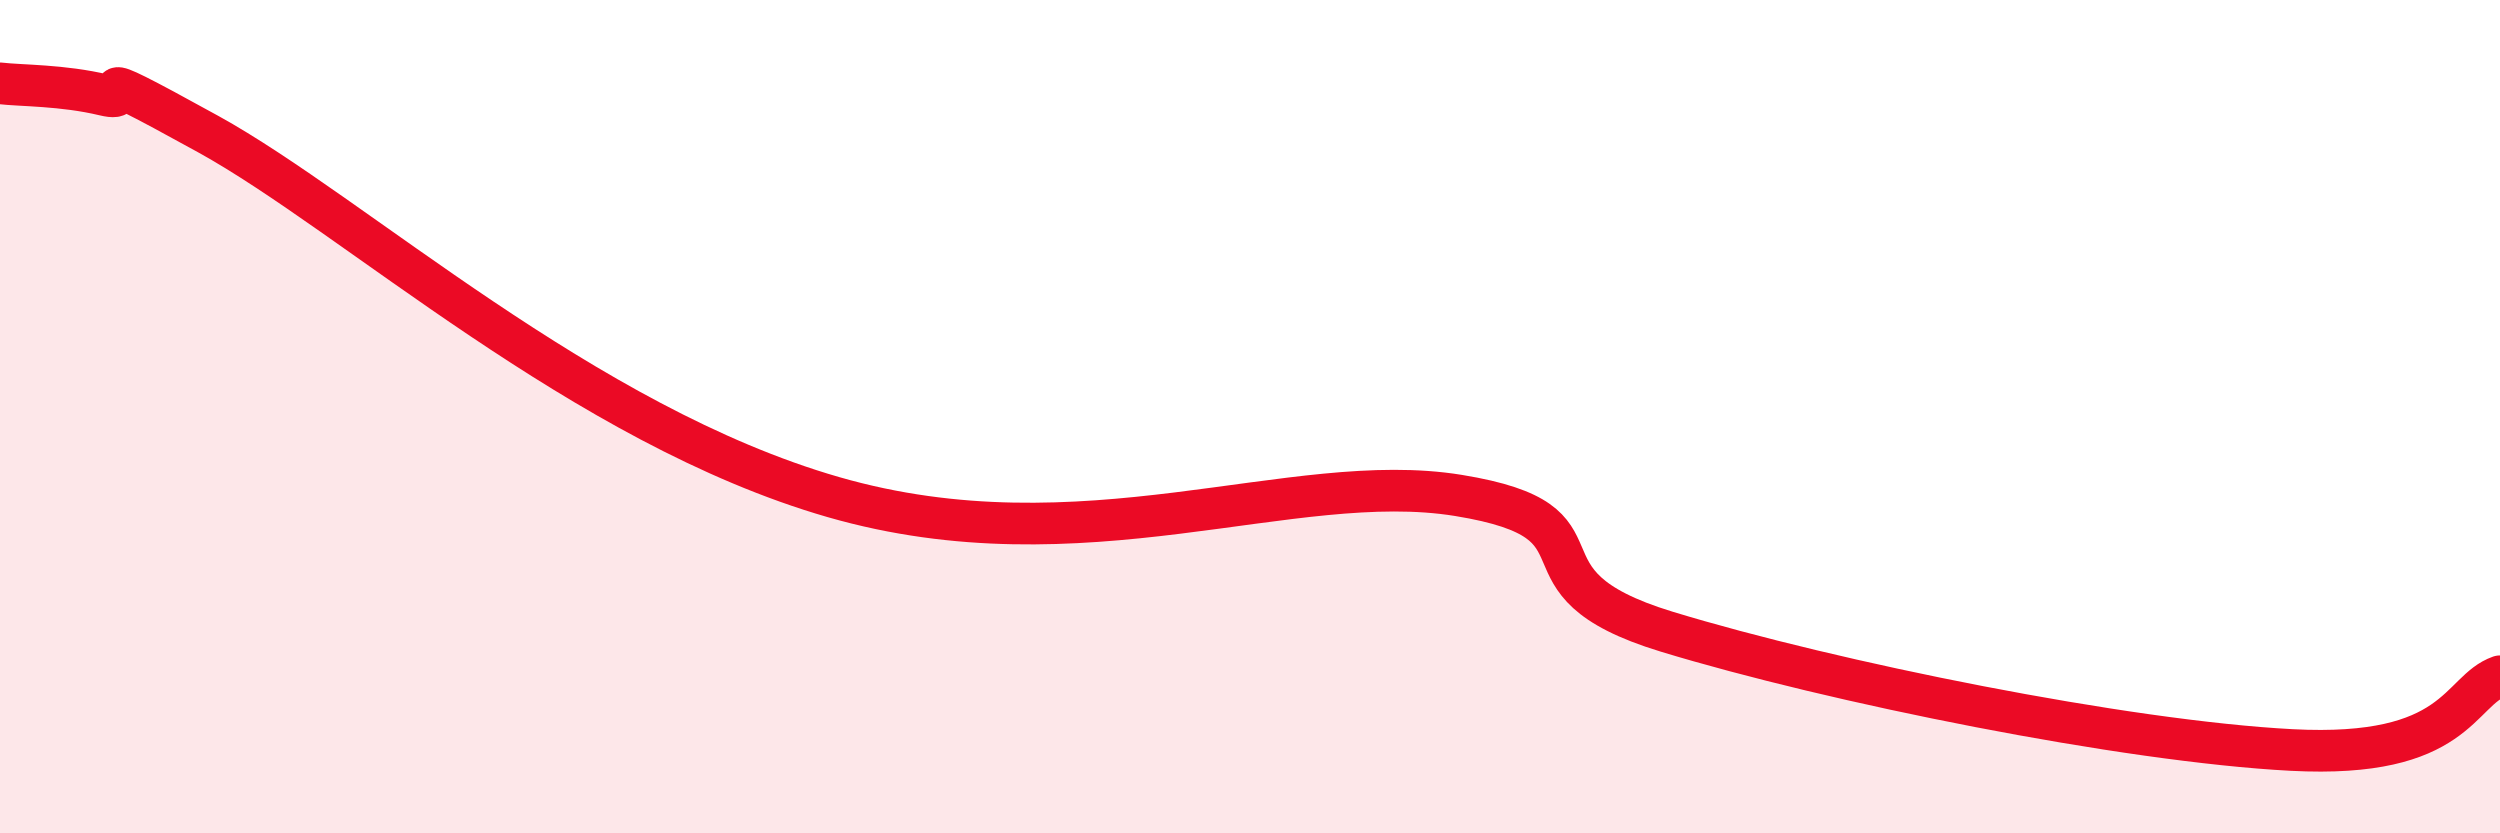
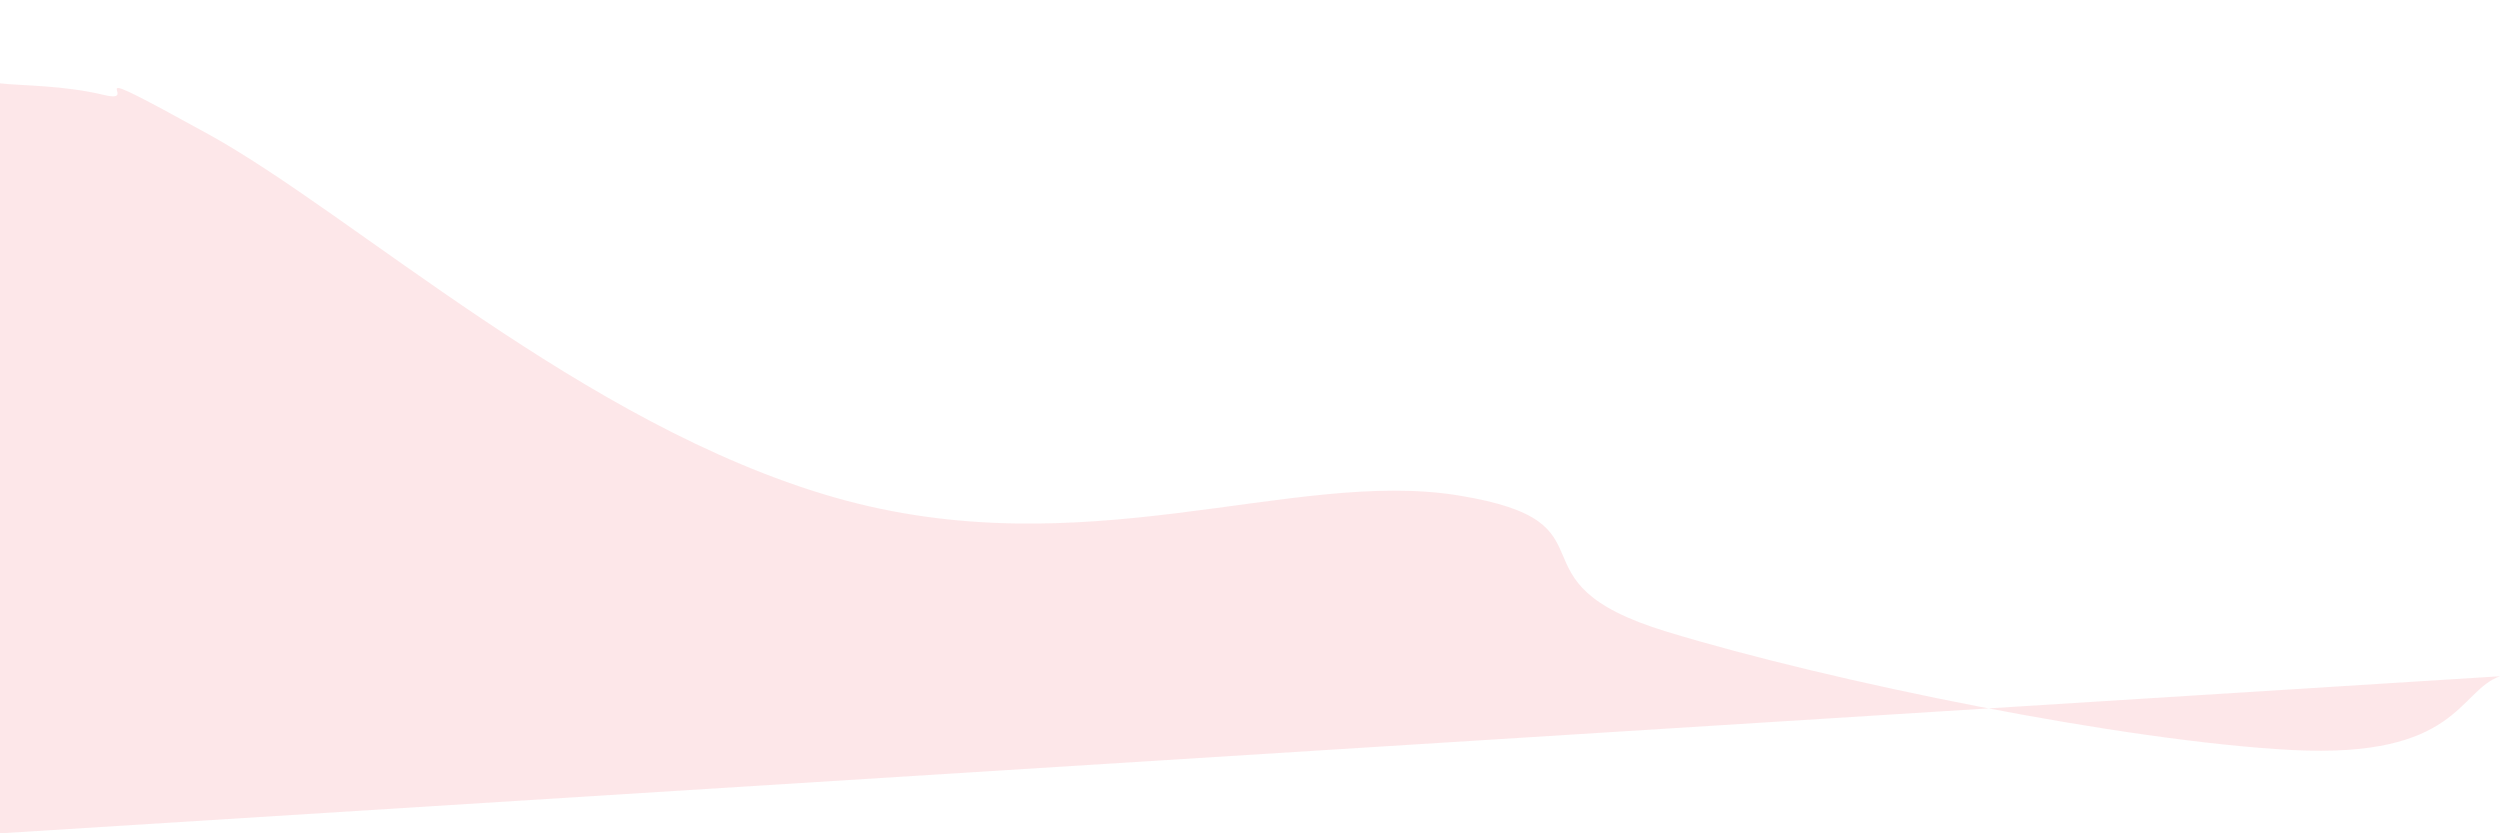
<svg xmlns="http://www.w3.org/2000/svg" width="60" height="20" viewBox="0 0 60 20">
-   <path d="M 0,2 C 0.5,2.06 1.5,2.04 2.5,2.28 C 3.5,2.52 1.5,1.29 5,3.22 C 8.5,5.15 14,10.2 20,11.93 C 26,13.66 31,11.24 35,11.89 C 39,12.54 36,13.94 40,15.16 C 44,16.38 51,17.79 55,18 C 59,18.21 59,16.58 60,16.23L60 20L0 20Z" fill="#EB0A25" opacity="0.1" stroke-linecap="round" stroke-linejoin="round" />
-   <path d="M 0,2 C 0.5,2.06 1.5,2.04 2.5,2.28 C 3.5,2.52 1.5,1.29 5,3.22 C 8.5,5.15 14,10.2 20,11.93 C 26,13.66 31,11.24 35,11.89 C 39,12.54 36,13.94 40,15.16 C 44,16.38 51,17.79 55,18 C 59,18.21 59,16.58 60,16.23" stroke="#EB0A25" stroke-width="1" fill="none" stroke-linecap="round" stroke-linejoin="round" />
+   <path d="M 0,2 C 0.5,2.06 1.5,2.04 2.5,2.28 C 3.5,2.52 1.5,1.29 5,3.22 C 8.5,5.15 14,10.2 20,11.93 C 26,13.66 31,11.24 35,11.89 C 39,12.54 36,13.94 40,15.16 C 44,16.38 51,17.79 55,18 C 59,18.21 59,16.58 60,16.23L0 20Z" fill="#EB0A25" opacity="0.1" stroke-linecap="round" stroke-linejoin="round" />
</svg>